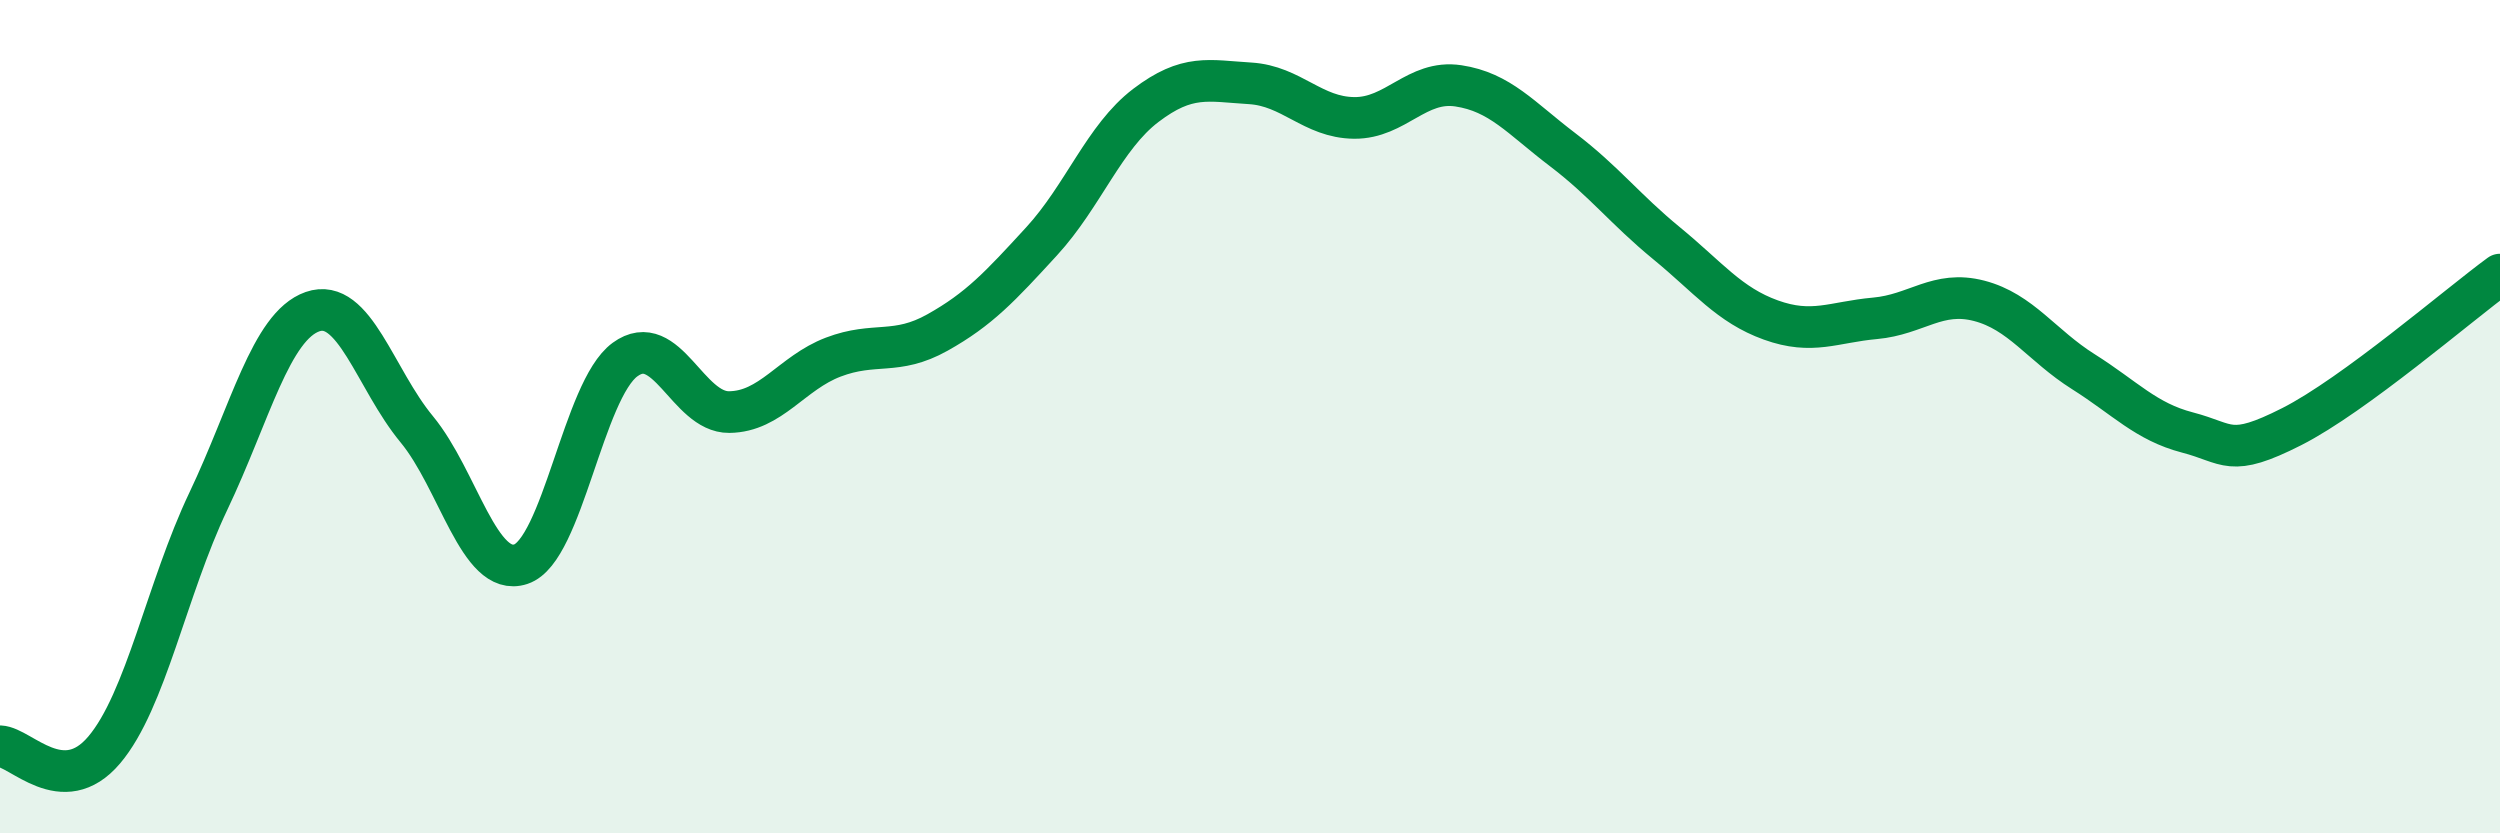
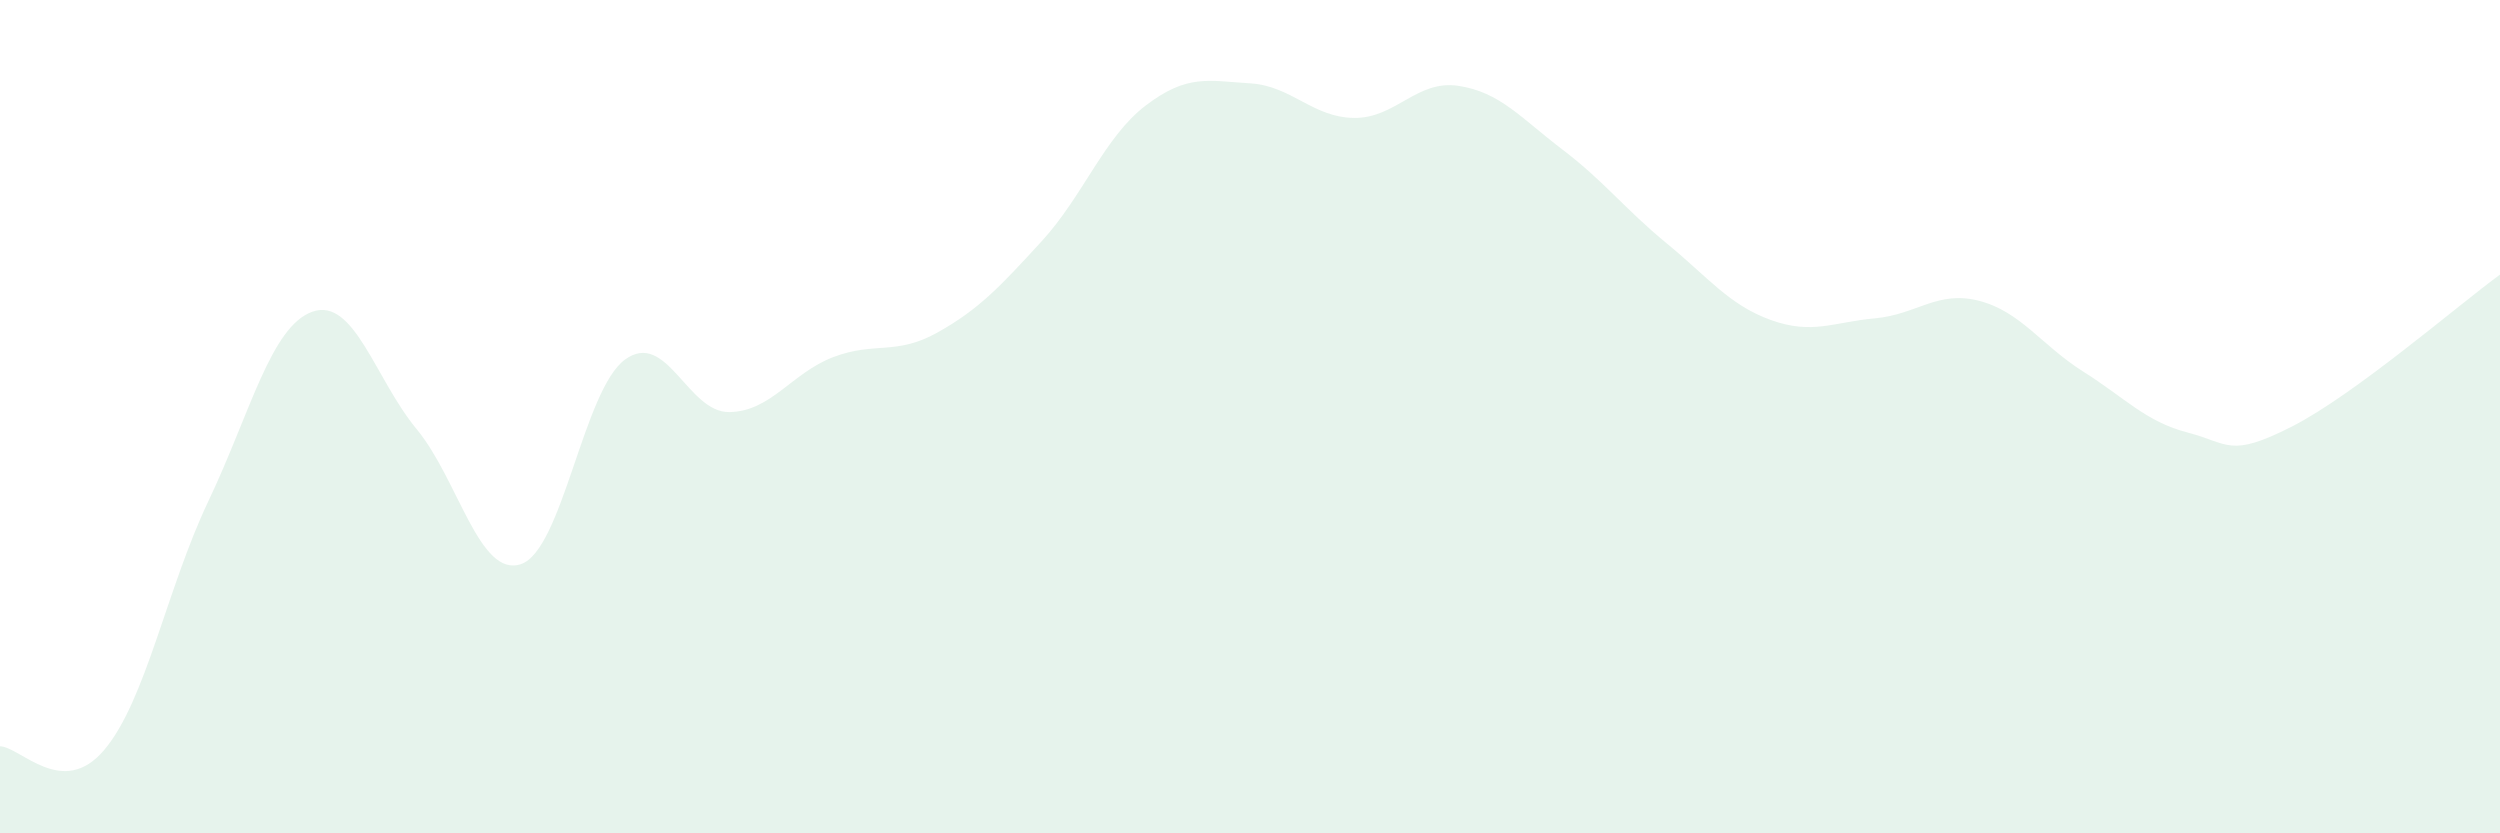
<svg xmlns="http://www.w3.org/2000/svg" width="60" height="20" viewBox="0 0 60 20">
  <path d="M 0,17.91 C 0.5,17.93 1.5,19.18 2.5,18 C 3.5,16.82 4,14.13 5,12.03 C 6,9.93 6.5,7.83 7.5,7.48 C 8.5,7.13 9,9.09 10,10.3 C 11,11.51 11.5,13.87 12.5,13.54 C 13.5,13.21 14,9.36 15,8.63 C 16,7.9 16.5,9.9 17.5,9.89 C 18.5,9.88 19,8.95 20,8.57 C 21,8.19 21.5,8.54 22.5,7.98 C 23.5,7.42 24,6.88 25,5.79 C 26,4.7 26.5,3.29 27.5,2.53 C 28.5,1.77 29,1.94 30,2 C 31,2.06 31.5,2.82 32.5,2.83 C 33.5,2.84 34,1.91 35,2.06 C 36,2.21 36.5,2.83 37.5,3.59 C 38.5,4.35 39,5.02 40,5.84 C 41,6.66 41.5,7.32 42.5,7.68 C 43.5,8.04 44,7.73 45,7.64 C 46,7.55 46.5,6.96 47.5,7.22 C 48.5,7.48 49,8.29 50,8.92 C 51,9.55 51.5,10.12 52.5,10.38 C 53.5,10.64 53.5,11 55,10.24 C 56.5,9.48 59,7.32 60,6.59L60 20L0 20Z" fill="#008740" opacity="0.1" stroke-linecap="round" stroke-linejoin="round" />
-   <path d="M 0,17.91 C 0.5,17.93 1.5,19.18 2.5,18 C 3.5,16.82 4,14.13 5,12.03 C 6,9.93 6.5,7.83 7.5,7.48 C 8.5,7.13 9,9.09 10,10.3 C 11,11.51 11.5,13.87 12.5,13.54 C 13.5,13.21 14,9.36 15,8.63 C 16,7.9 16.5,9.9 17.5,9.89 C 18.5,9.88 19,8.95 20,8.57 C 21,8.19 21.5,8.54 22.5,7.98 C 23.5,7.42 24,6.88 25,5.79 C 26,4.7 26.5,3.29 27.5,2.53 C 28.5,1.77 29,1.94 30,2 C 31,2.06 31.5,2.82 32.5,2.83 C 33.5,2.84 34,1.91 35,2.06 C 36,2.21 36.5,2.83 37.5,3.59 C 38.5,4.35 39,5.02 40,5.84 C 41,6.66 41.5,7.32 42.5,7.68 C 43.5,8.04 44,7.73 45,7.64 C 46,7.55 46.5,6.96 47.5,7.22 C 48.5,7.48 49,8.29 50,8.92 C 51,9.55 51.5,10.12 52.5,10.38 C 53.5,10.64 53.5,11 55,10.24 C 56.5,9.48 59,7.32 60,6.59" stroke="#008740" stroke-width="1" fill="none" stroke-linecap="round" stroke-linejoin="round" />
</svg>